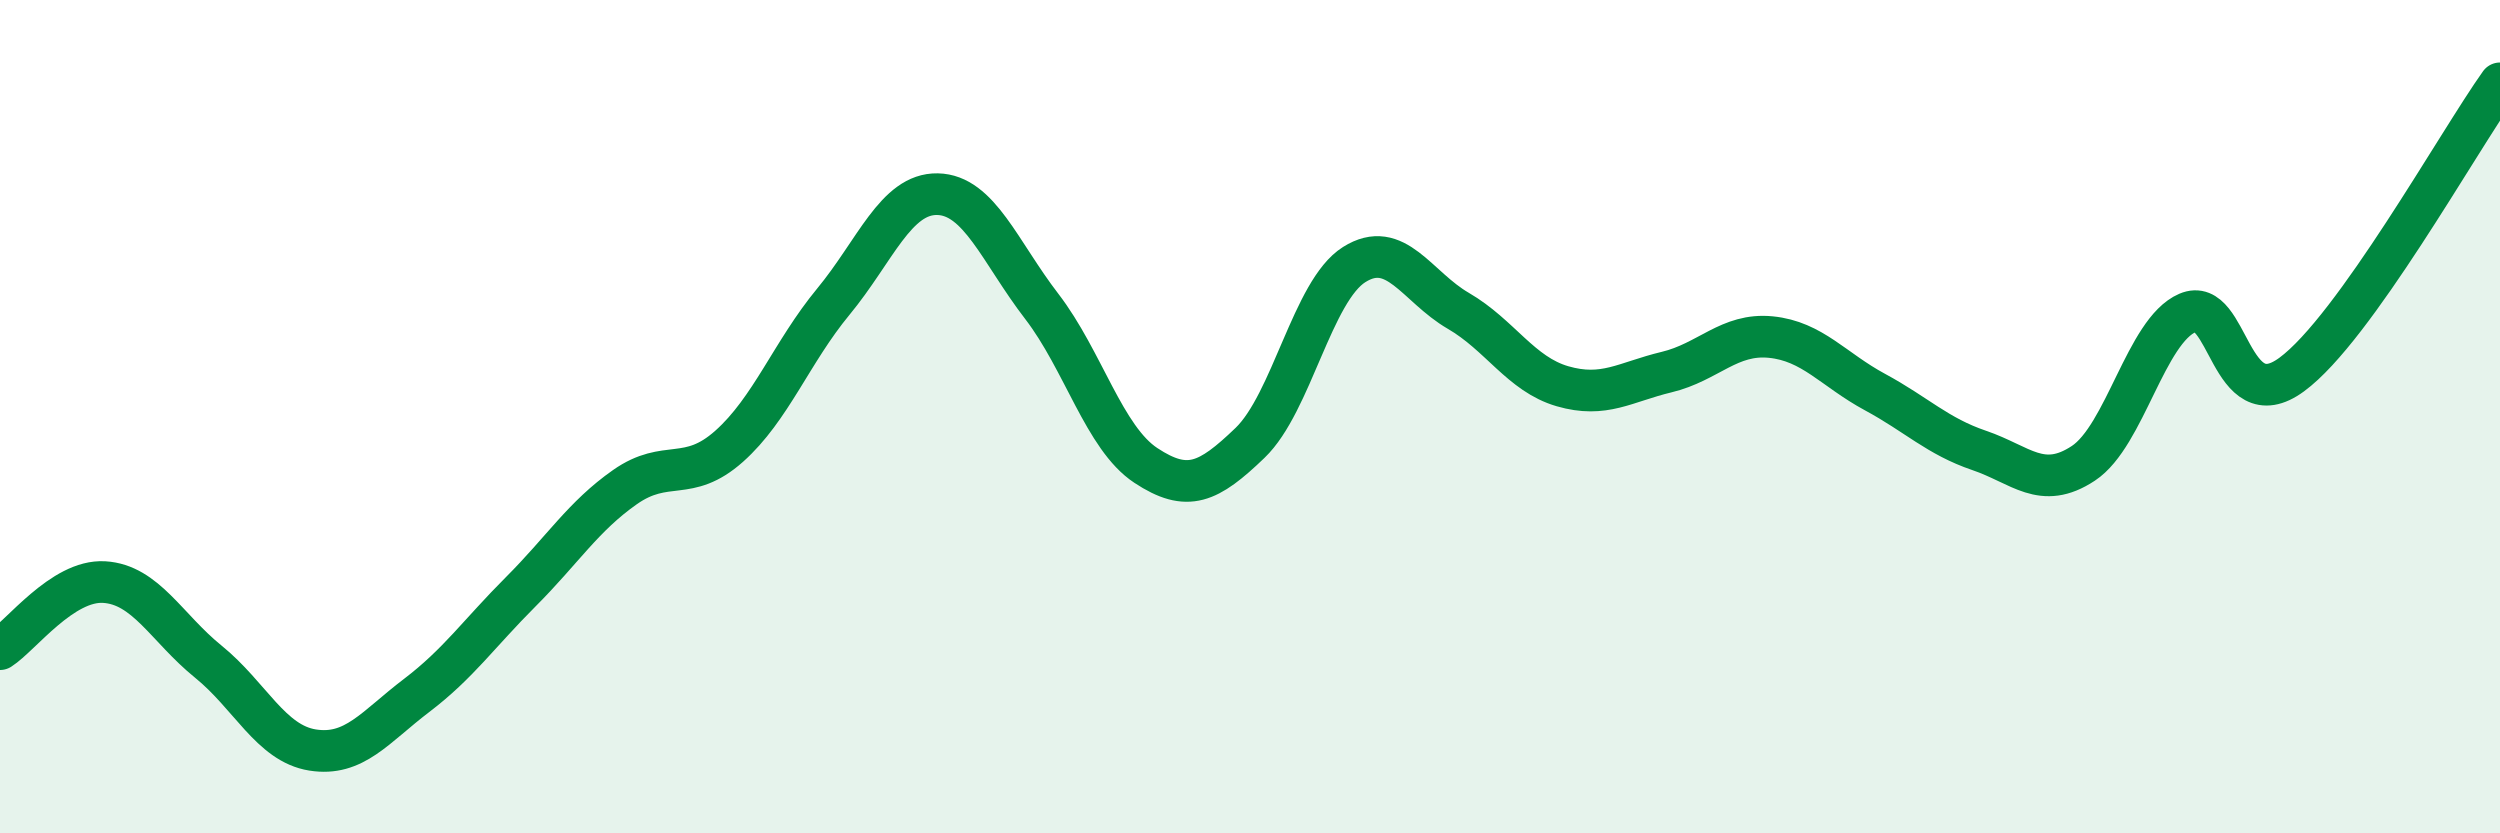
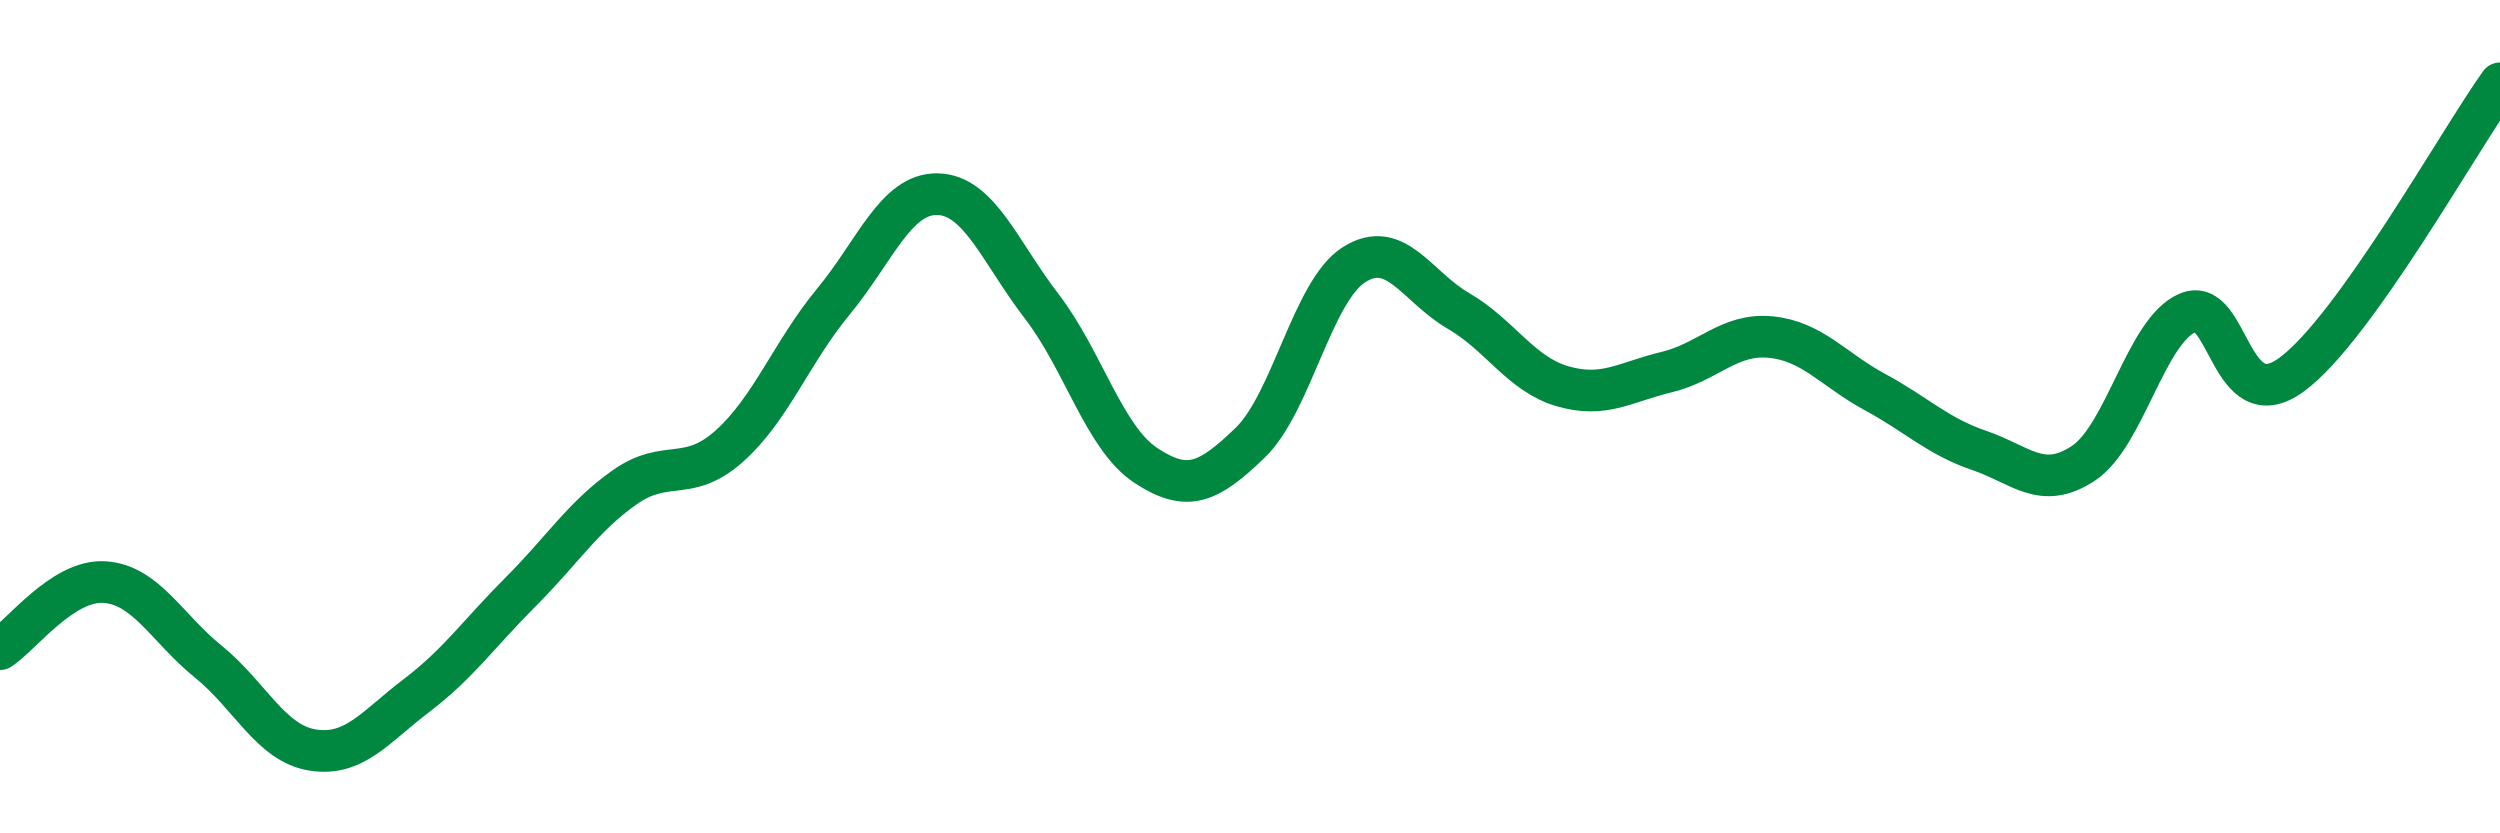
<svg xmlns="http://www.w3.org/2000/svg" width="60" height="20" viewBox="0 0 60 20">
-   <path d="M 0,15.58 C 0.5,15.26 1.5,13.91 2.5,13.97 C 3.5,14.03 4,15.07 5,15.88 C 6,16.69 6.5,17.84 7.5,18 C 8.5,18.16 9,17.45 10,16.69 C 11,15.93 11.5,15.2 12.5,14.2 C 13.5,13.2 14,12.39 15,11.69 C 16,10.99 16.5,11.6 17.5,10.71 C 18.5,9.82 19,8.45 20,7.24 C 21,6.03 21.5,4.64 22.5,4.66 C 23.5,4.68 24,6.05 25,7.35 C 26,8.65 26.5,10.51 27.5,11.17 C 28.5,11.83 29,11.59 30,10.63 C 31,9.67 31.5,6.98 32.5,6.35 C 33.5,5.72 34,6.88 35,7.46 C 36,8.04 36.5,8.98 37.5,9.27 C 38.5,9.56 39,9.17 40,8.93 C 41,8.69 41.5,7.99 42.5,8.09 C 43.5,8.19 44,8.87 45,9.41 C 46,9.95 46.5,10.47 47.5,10.81 C 48.5,11.15 49,11.78 50,11.12 C 51,10.46 51.5,7.94 52.5,7.51 C 53.5,7.08 53.5,10.09 55,8.99 C 56.5,7.89 59,3.4 60,2L60 20L0 20Z" fill="#008740" opacity="0.1" stroke-linecap="round" stroke-linejoin="round" />
  <path d="M 0,15.58 C 0.5,15.26 1.5,13.91 2.5,13.97 C 3.5,14.03 4,15.07 5,15.88 C 6,16.69 6.5,17.84 7.5,18 C 8.5,18.16 9,17.45 10,16.69 C 11,15.93 11.5,15.2 12.5,14.2 C 13.5,13.2 14,12.39 15,11.69 C 16,10.99 16.5,11.6 17.5,10.71 C 18.5,9.82 19,8.45 20,7.24 C 21,6.03 21.5,4.64 22.5,4.66 C 23.5,4.68 24,6.05 25,7.35 C 26,8.65 26.5,10.51 27.5,11.17 C 28.5,11.83 29,11.59 30,10.63 C 31,9.67 31.5,6.98 32.5,6.35 C 33.5,5.72 34,6.88 35,7.46 C 36,8.04 36.5,8.98 37.5,9.27 C 38.5,9.56 39,9.17 40,8.93 C 41,8.69 41.5,7.99 42.5,8.09 C 43.5,8.19 44,8.87 45,9.41 C 46,9.95 46.5,10.47 47.5,10.81 C 48.5,11.15 49,11.78 50,11.12 C 51,10.46 51.5,7.94 52.5,7.51 C 53.5,7.08 53.5,10.09 55,8.99 C 56.5,7.89 59,3.4 60,2" stroke="#008740" stroke-width="1" fill="none" stroke-linecap="round" stroke-linejoin="round" />
</svg>